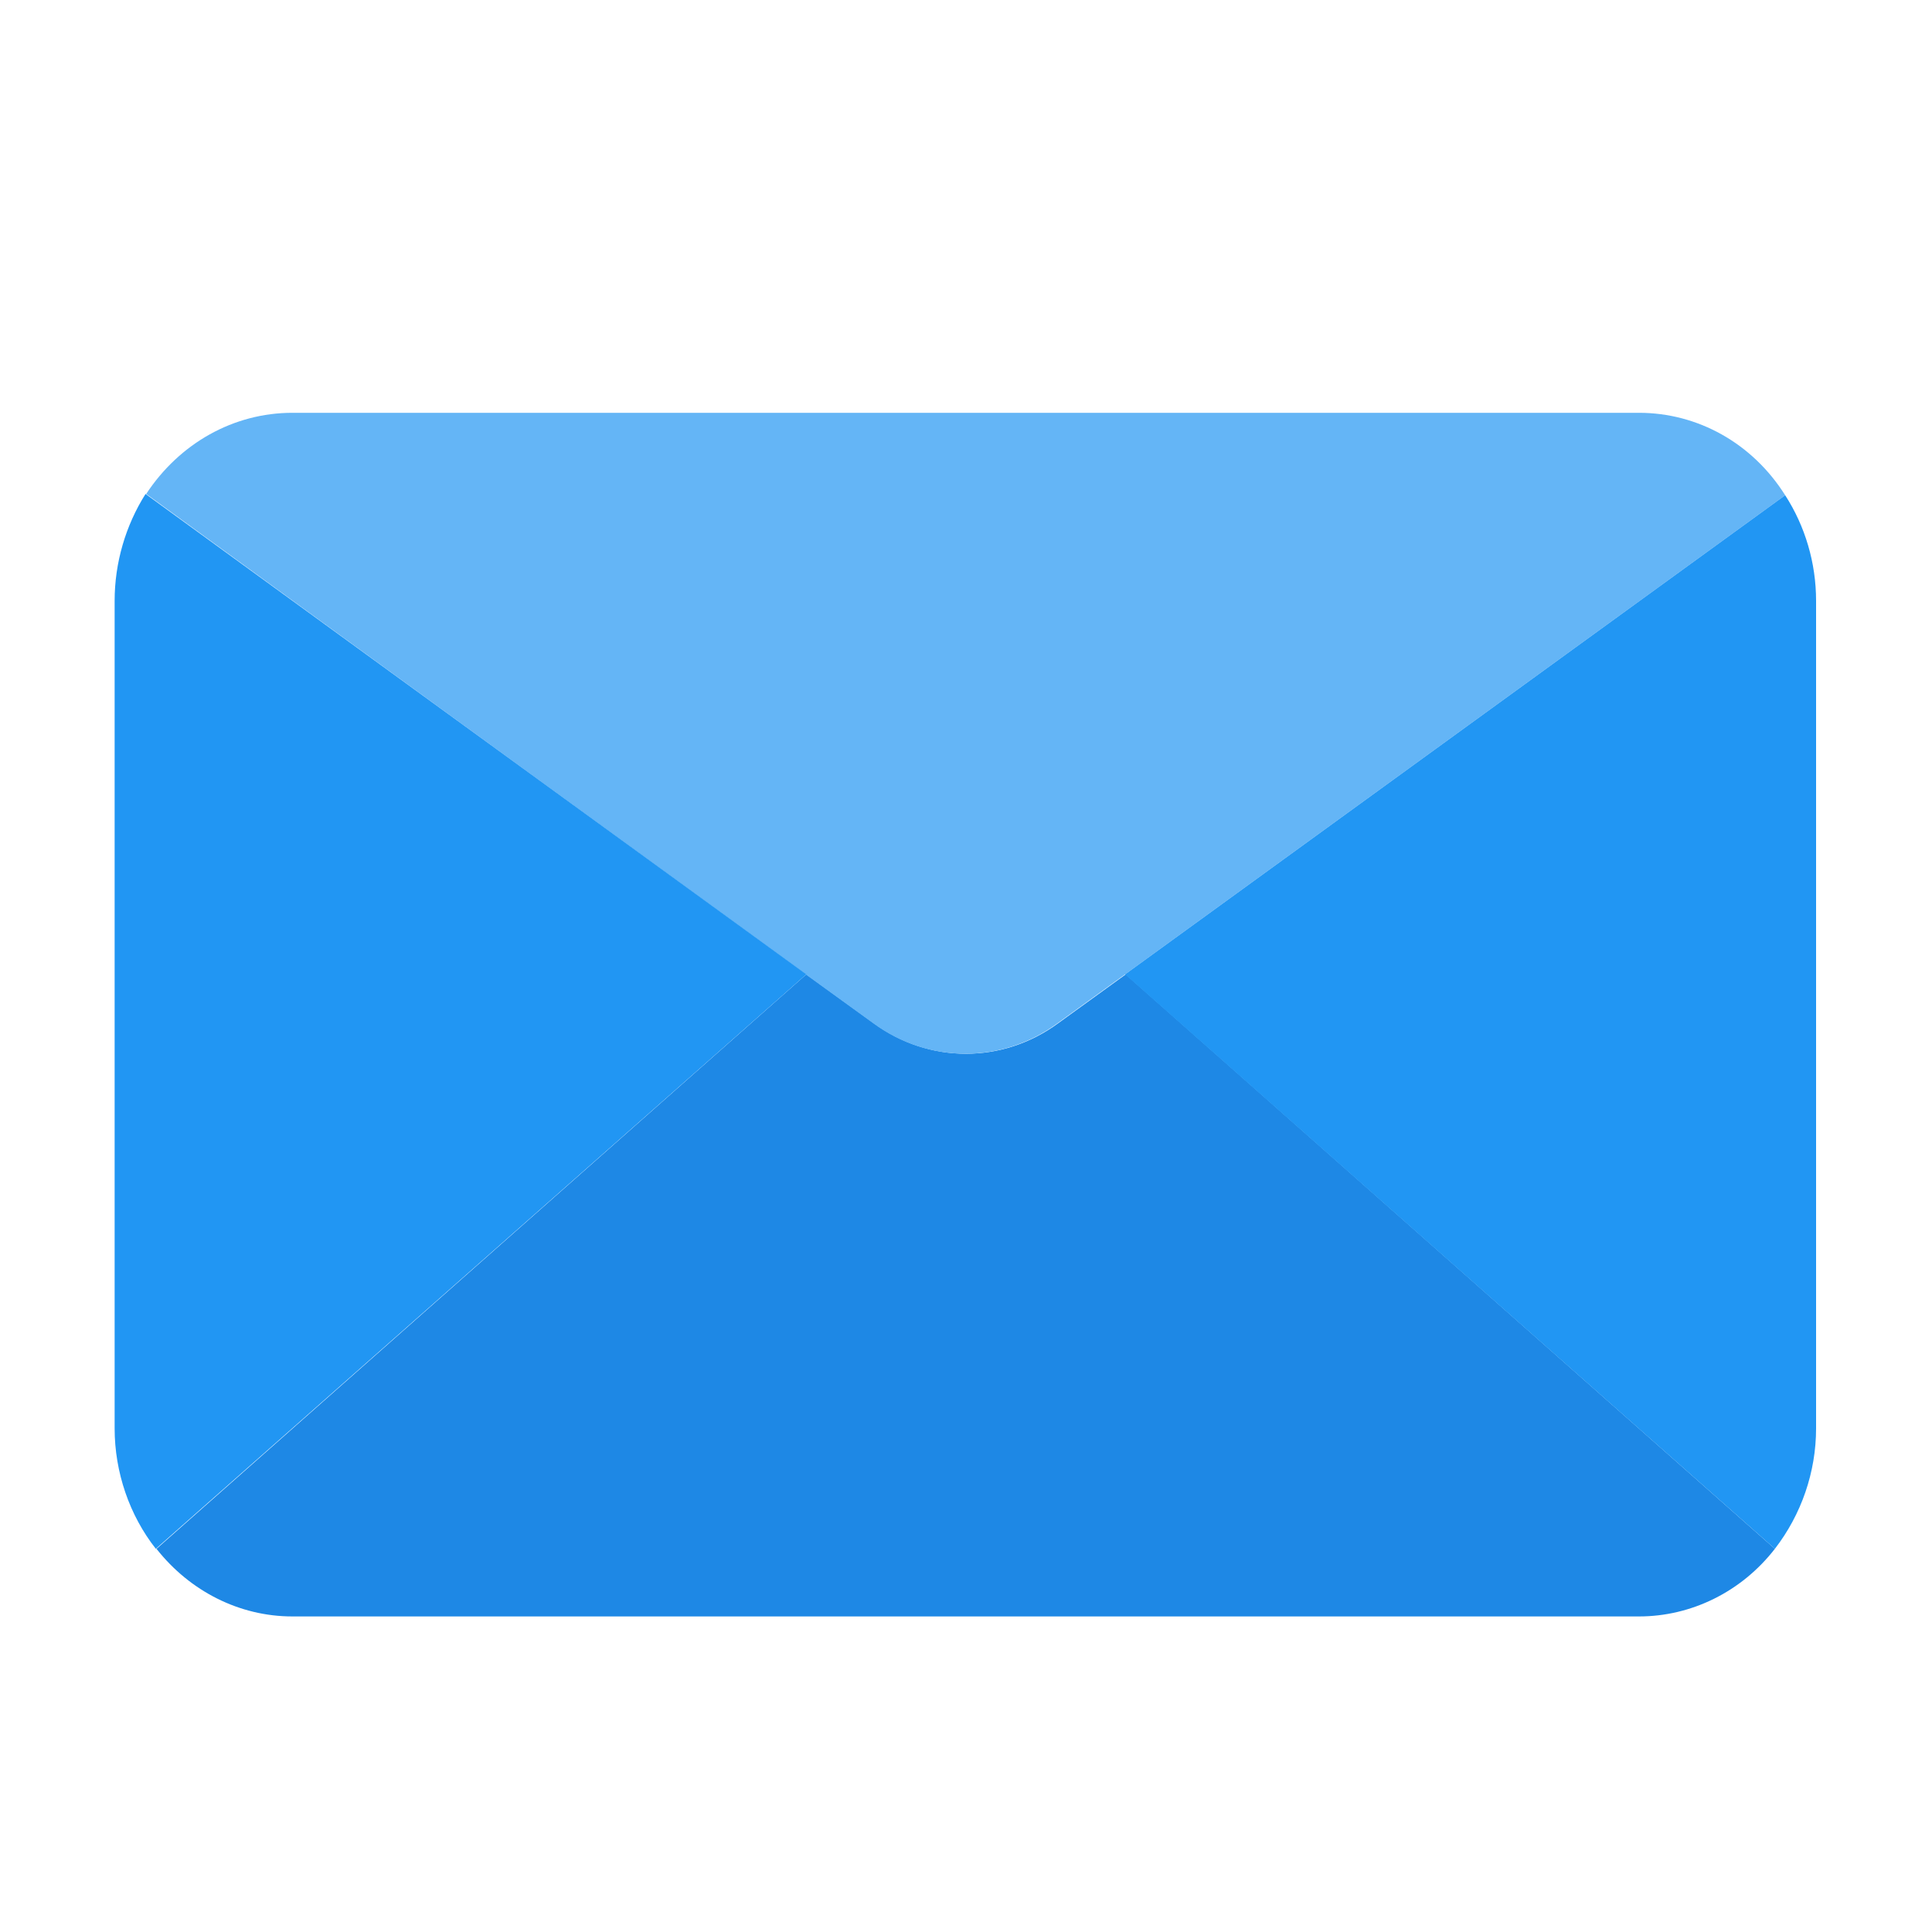
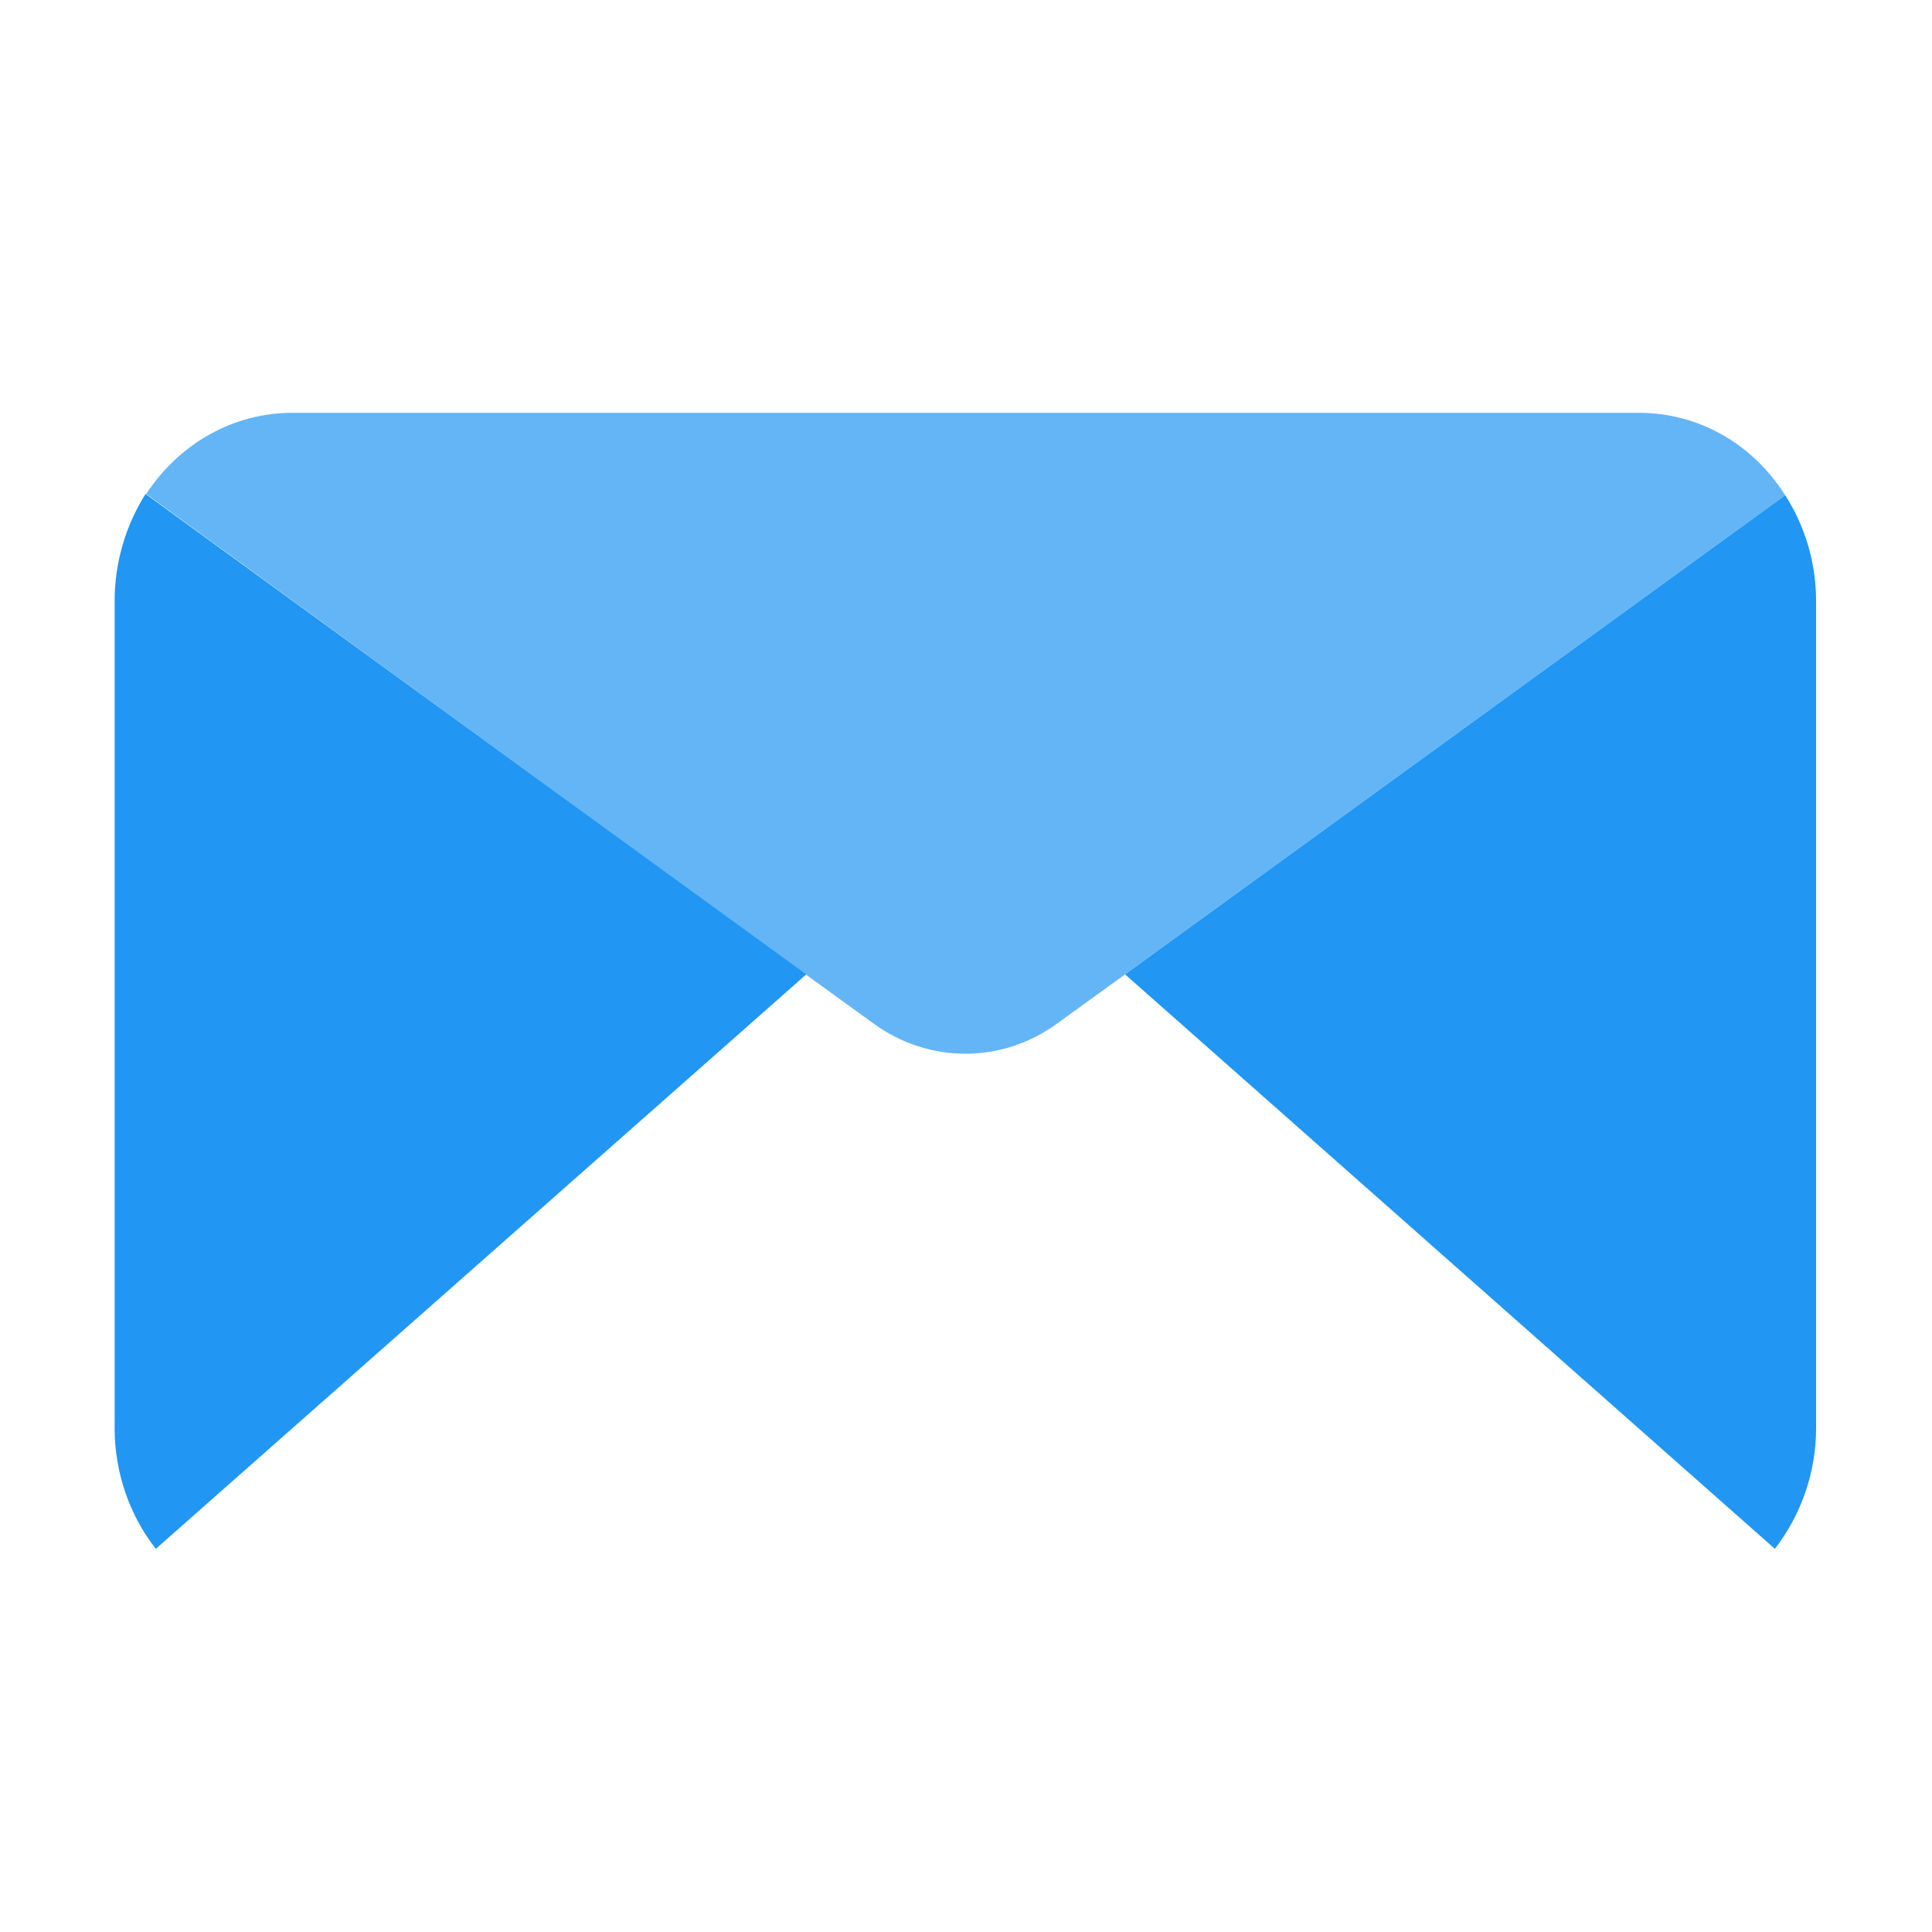
<svg xmlns="http://www.w3.org/2000/svg" id="Capa_1" x="0px" y="0px" viewBox="0 0 300 300" style="enable-background:new 0 0 300 300;" xml:space="preserve">
  <style type="text/css">	.st0{fill:#1E88E5;}	.st1{fill:#64B5F6;}	.st2{fill:#2196F3;}</style>
-   <path class="st0" d="M275.6,240.5c-5.2,6.7-13,10.5-21.1,10.5H45.4c-8.2,0-15.9-3.9-21.1-10.5l100.9-89.2l10.5,7.6 c8.6,6.3,20,6.3,28.6,0l10.5-7.6L275.6,240.5z" />
  <path class="st1" d="M277.2,76.9l-102.5,74.4l-10.5,7.6c-8.6,6.3-20,6.3-28.6,0l-10.5-7.6L22.7,76.7c5.2-7.9,13.6-12.6,22.7-12.6 h209.1C263.6,64.1,272.1,68.8,277.2,76.9z" />
  <g>
    <path class="st2" d="M125.2,151.3L24.2,240.5c-4.1-5.2-6.4-11.9-6.4-18.7V93.3c0-5.9,1.7-11.7,4.8-16.6L125.2,151.3z" />
    <path class="st2" d="M282,93.3v128.5c0,6.8-2.3,13.4-6.4,18.7l-100.9-89.2l102.5-74.4C280.3,81.7,282,87.4,282,93.3z" />
  </g>
</svg>